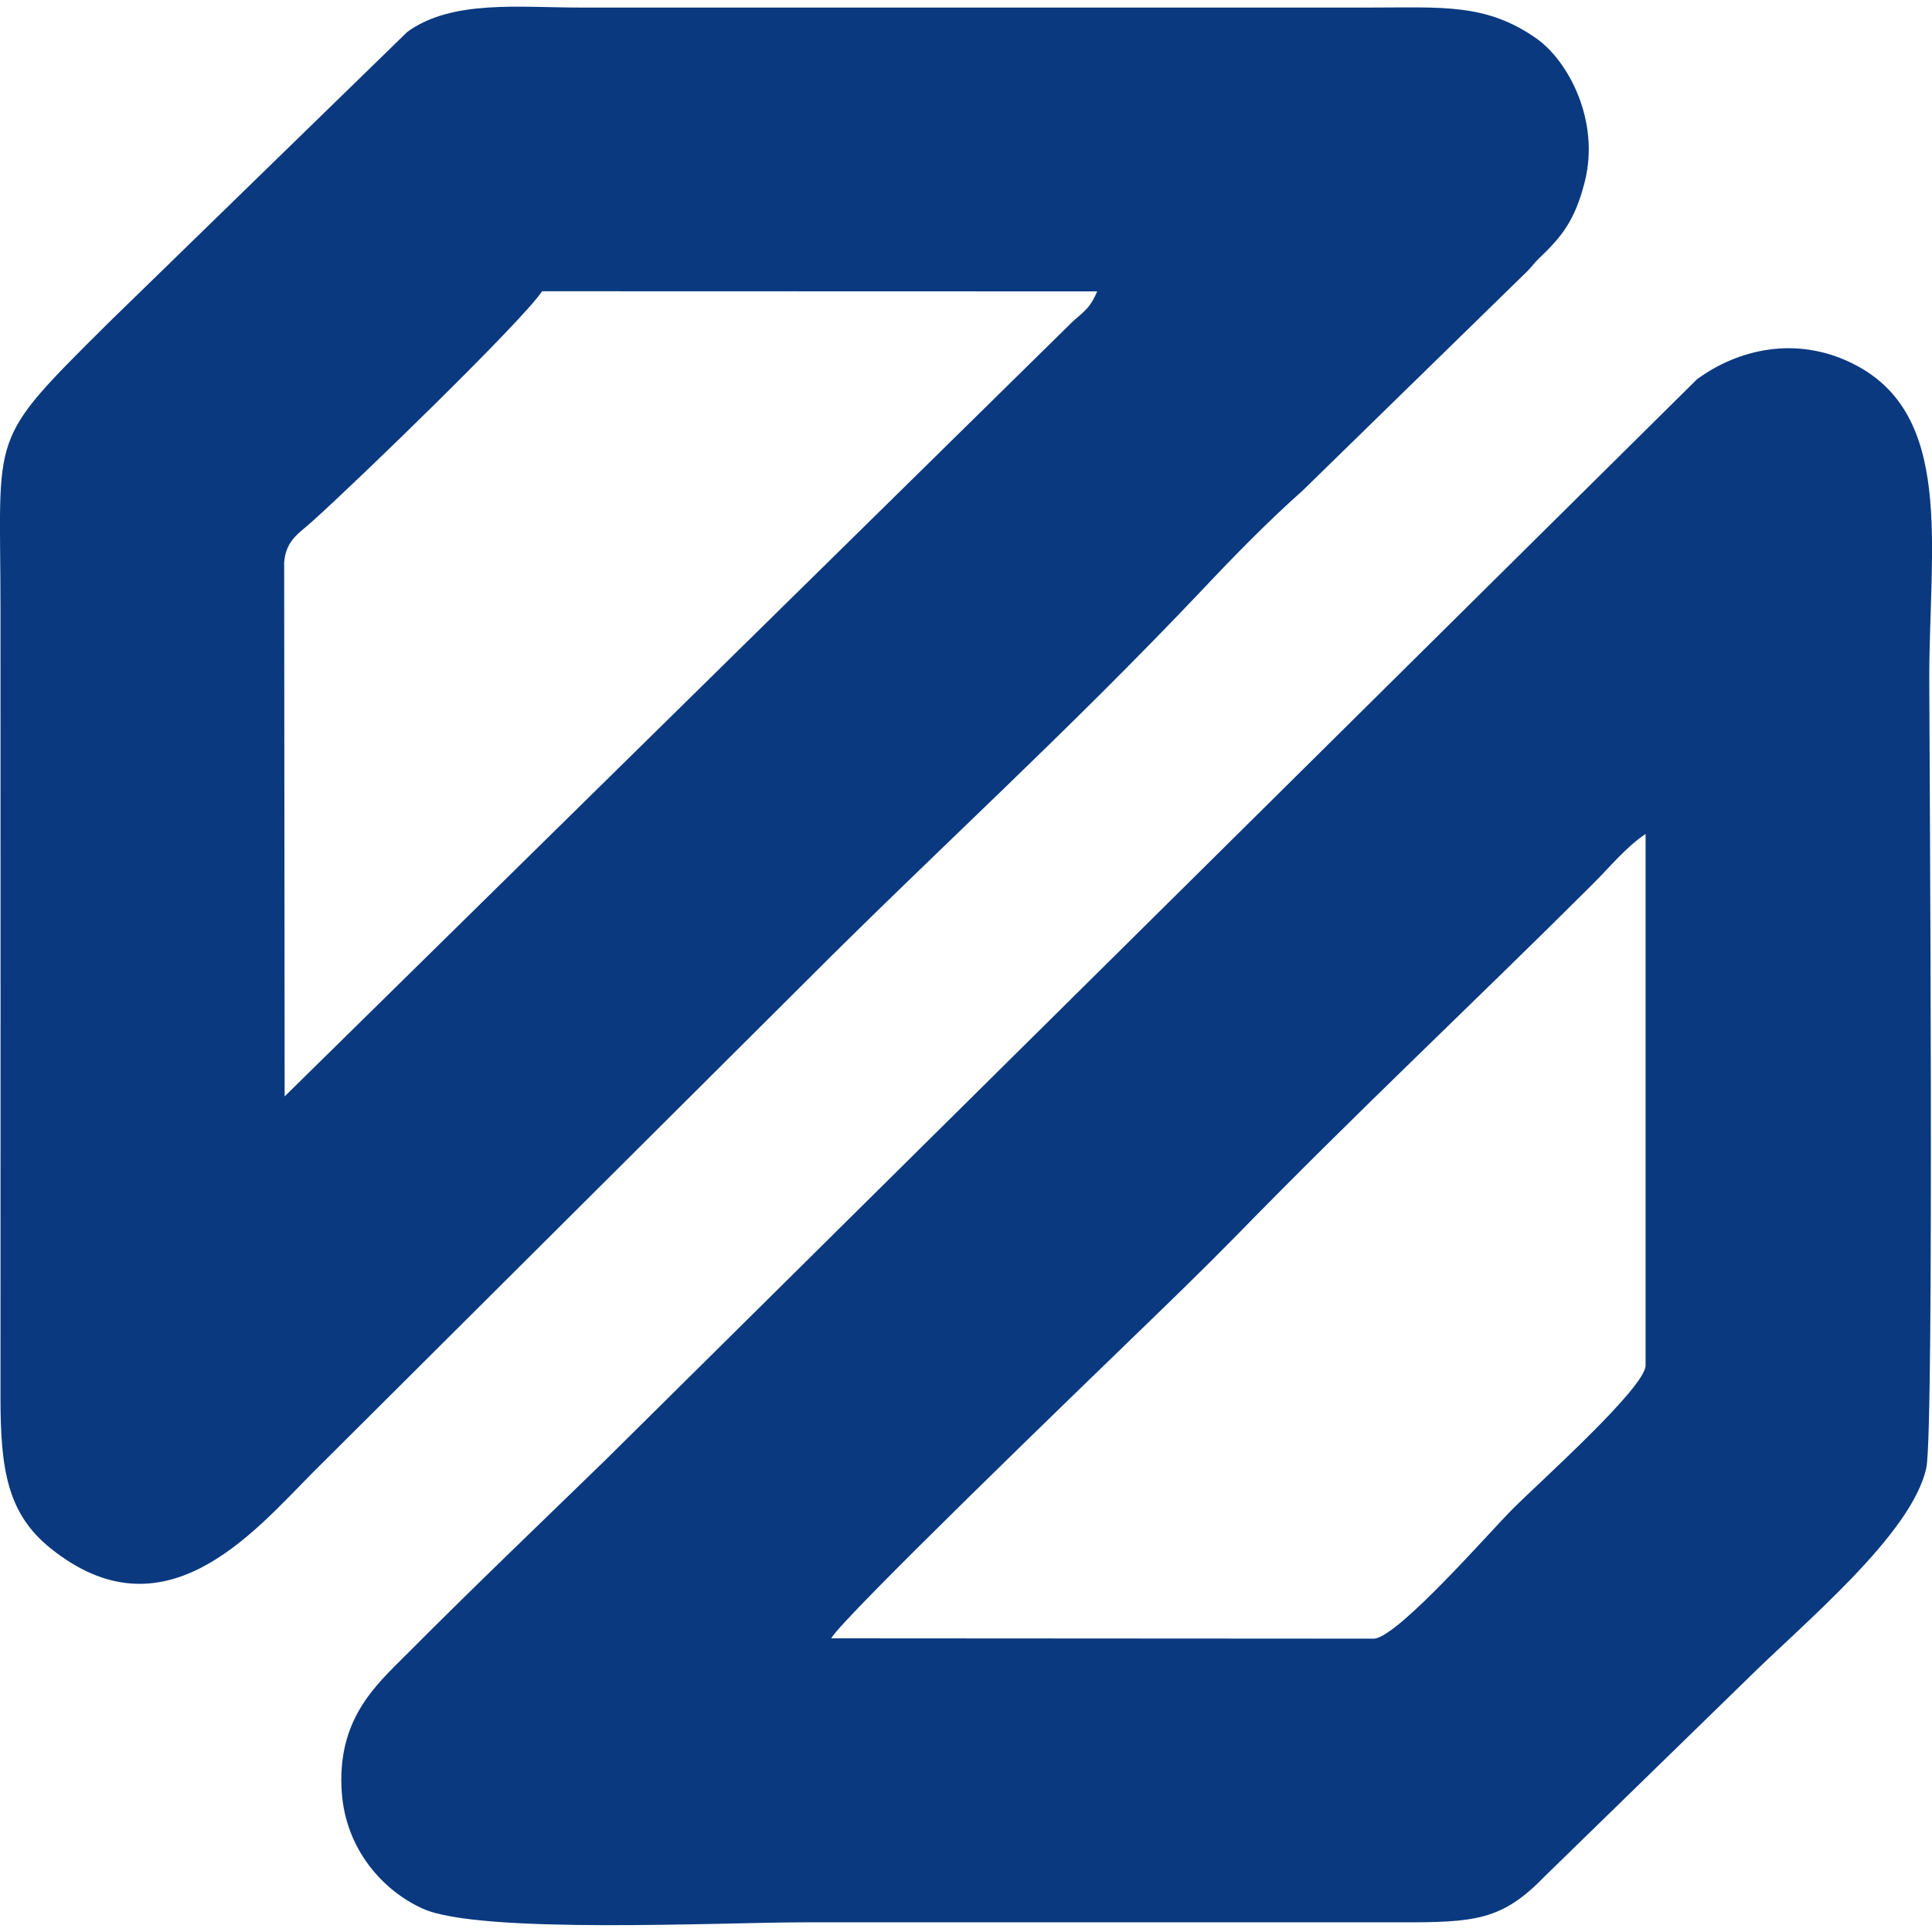
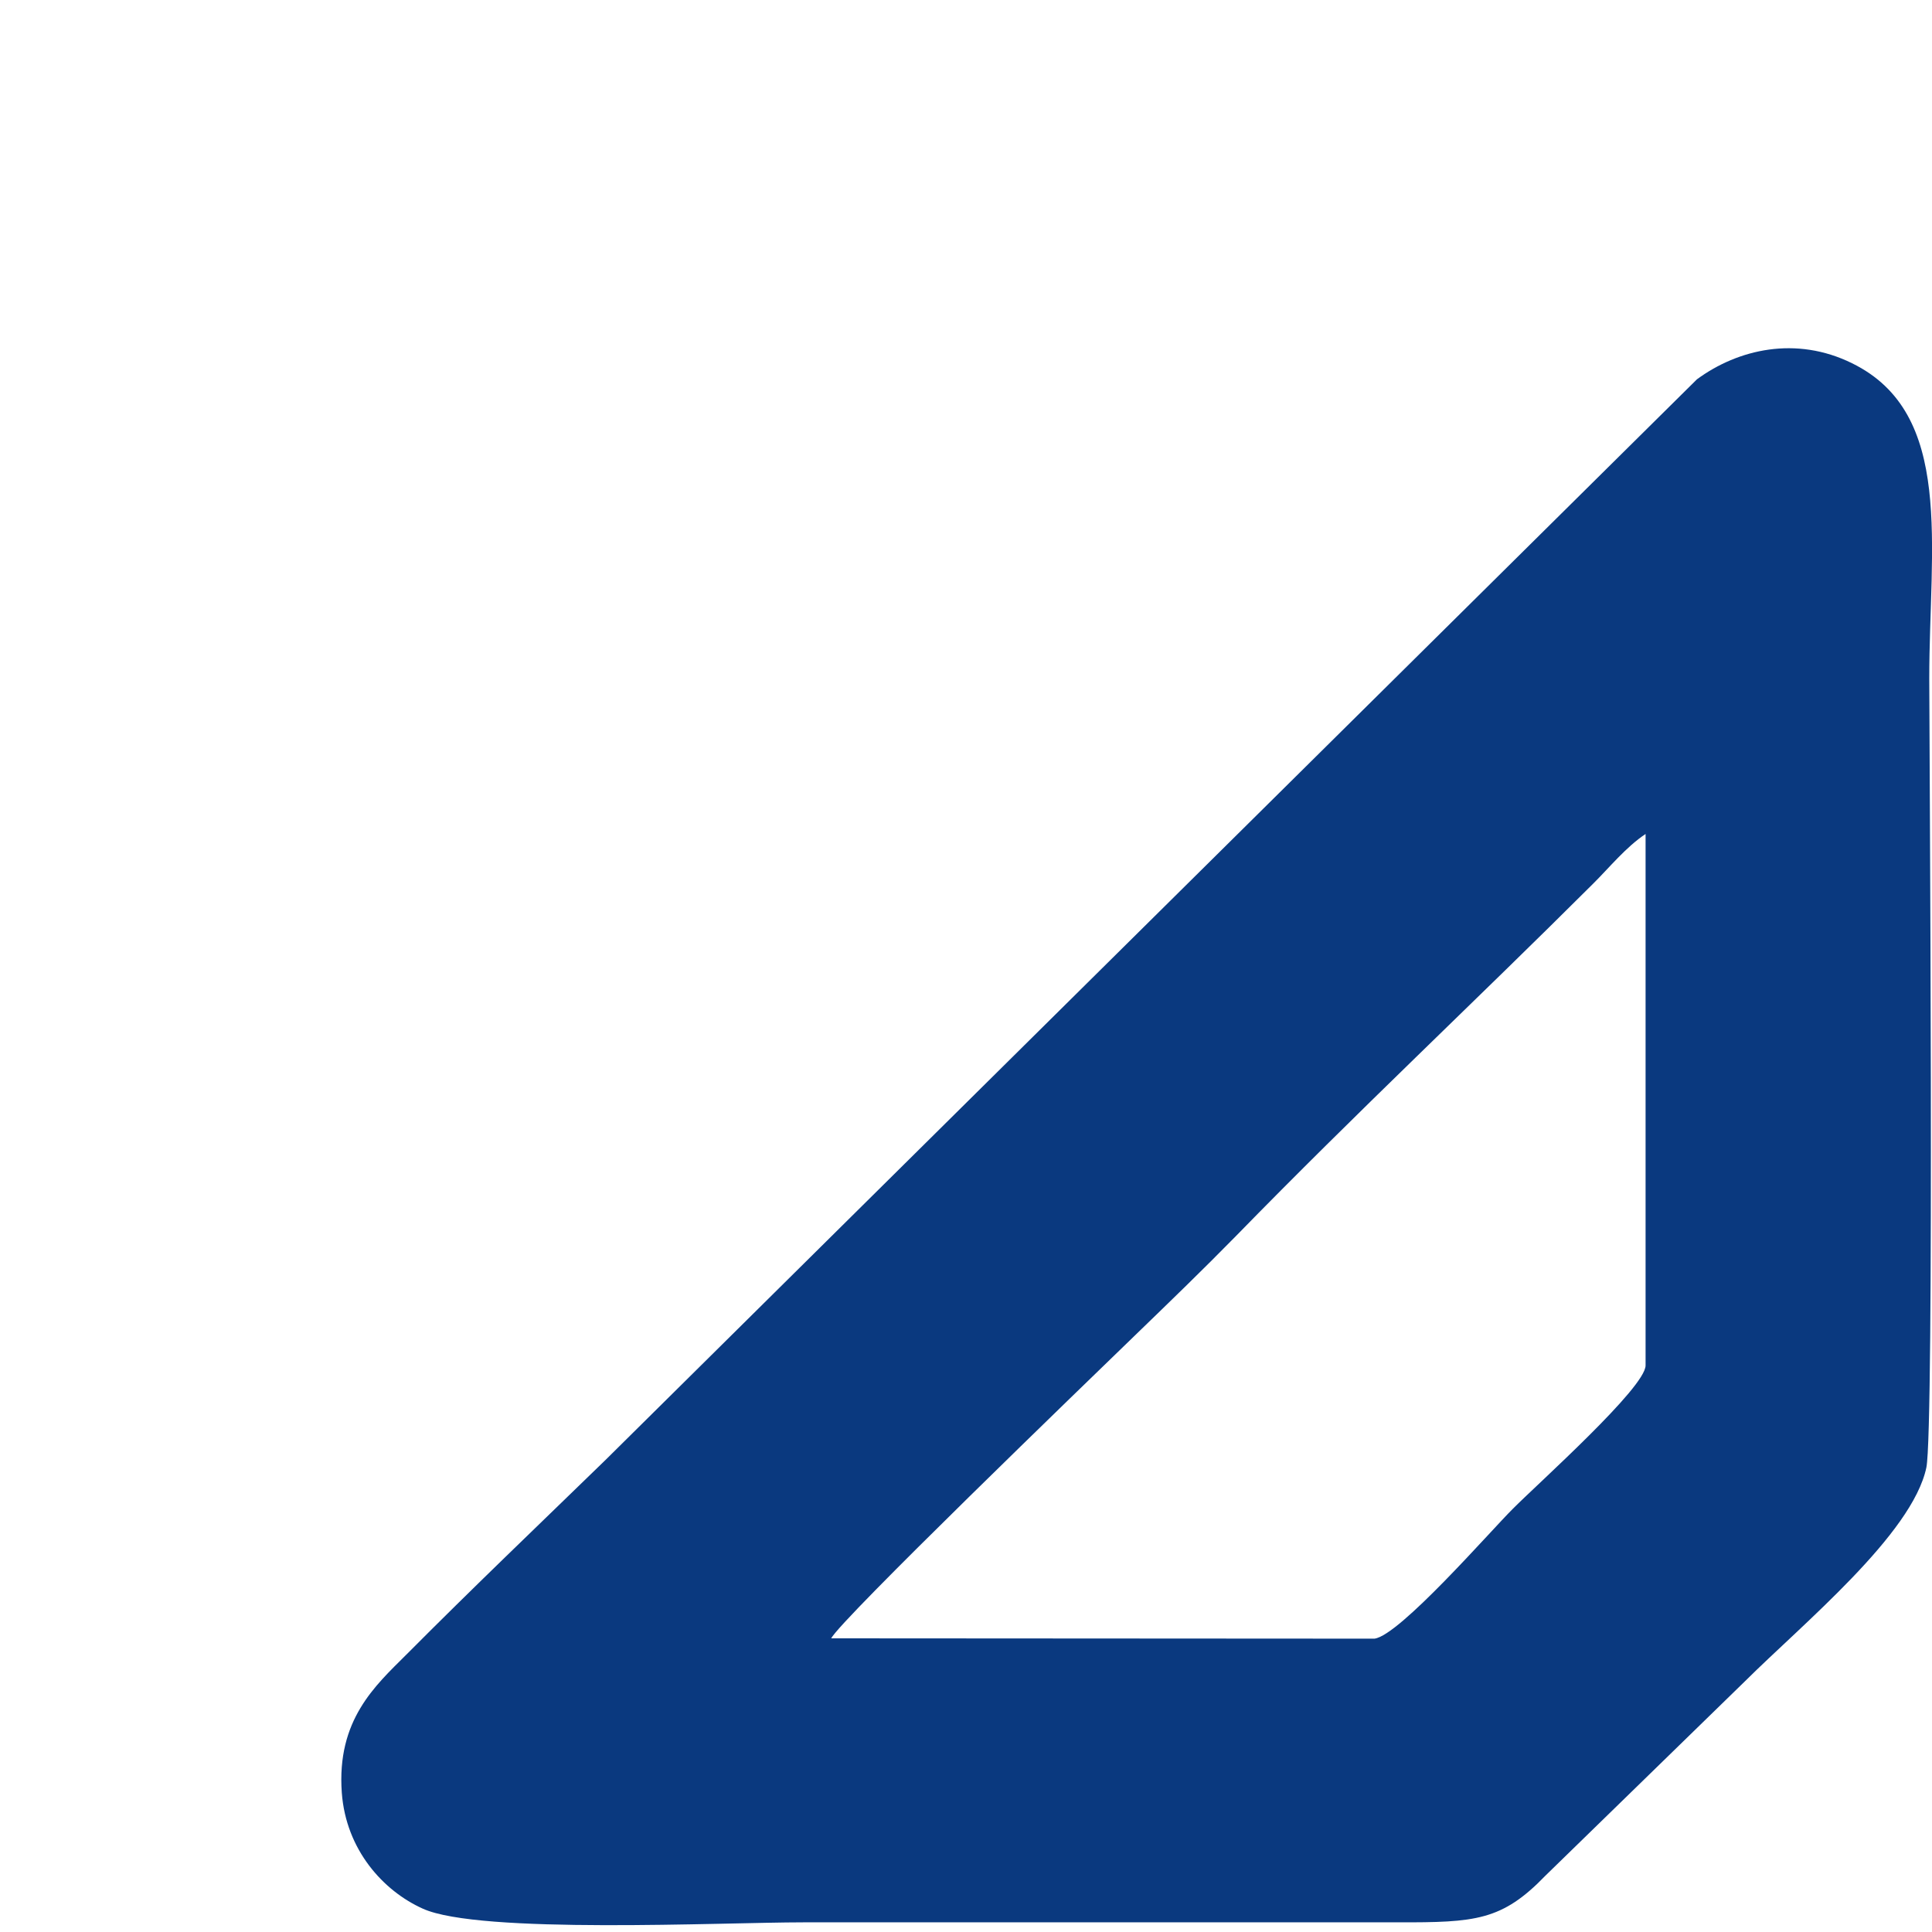
<svg xmlns="http://www.w3.org/2000/svg" xml:space="preserve" width="120px" height="120px" version="1.1" style="shape-rendering:geometricPrecision; text-rendering:geometricPrecision; image-rendering:optimizeQuality; fill-rule:evenodd; clip-rule:evenodd" viewBox="0 0 120 120">
  <defs>
    <style type="text/css">
   
    .fil0 {fill:none}
    .fil1 {fill:#0A397F}
   
  </style>
  </defs>
  <g id="Слой_x0020_1">
    <rect class="fil0" width="120" height="120" />
    <g id="_933448752">
      <path class="fil1" d="M51.63 101.76c0.52,-1.1 16,-16.04 18.88,-18.83 2.17,-2.1 4.14,-4 6.25,-6.15 7.59,-7.78 14.78,-14.5 22.2,-21.9 0.98,-0.97 2.03,-2.27 3.25,-3.08l0 33.01c0,1.37 -6.65,7.3 -8.24,8.9 -1.4,1.39 -7.04,7.88 -8.6,8.07l-33.74 -0.02zm68.02 -10.61c0.5,-2.37 0.18,-45.37 0.18,-49 0,-8.24 1.58,-16.47 -4.8,-19.59 -3.47,-1.71 -7.07,-0.88 -9.63,1l-67.79 67.12c-4.22,4.1 -8.23,7.93 -12.39,12.11 -1.9,1.9 -4.32,4.03 -3.99,8.56 0.26,3.55 2.58,6.1 5.03,7.2 3.52,1.6 18.56,0.85 23.64,0.85l36.9 0c4.85,0.01 6.49,-0.1 9.2,-2.91l12.41 -12.09c3.56,-3.54 10.37,-9.11 11.24,-13.25z" />
-       <path class="fil1" d="M17.65 34.93c0.11,-1.38 0.92,-1.8 1.74,-2.54 2.89,-2.59 13.1,-12.5 14.28,-14.3l34.48 0.01c-0.43,0.98 -0.7,1.16 -1.51,1.86l-48.96 48.14 -0.03 -33.17zm80.78 -23.63c0.96,-3.77 -1,-7.5 -3,-8.91 -3.14,-2.2 -5.84,-1.92 -10.36,-1.92l-49 0c-3.84,0 -8,-0.5 -10.77,1.51l-18.55 18.06c-7.61,7.56 -6.72,6.59 -6.72,17.78 0,16.34 0.01,32.67 0,49.01 0,4.46 0.44,7.18 3.09,9.32 7.04,5.69 12.55,-0.89 16.28,-4.66l30.62 -30.5c8.2,-8.22 16.06,-15.29 24.65,-24.35 1.93,-2.05 4.14,-4.31 6.23,-6.16l14.01 -13.68c0.37,-0.4 0.37,-0.45 0.68,-0.75 1.38,-1.32 2.22,-2.31 2.84,-4.75z" />
    </g>
  </g>
</svg>